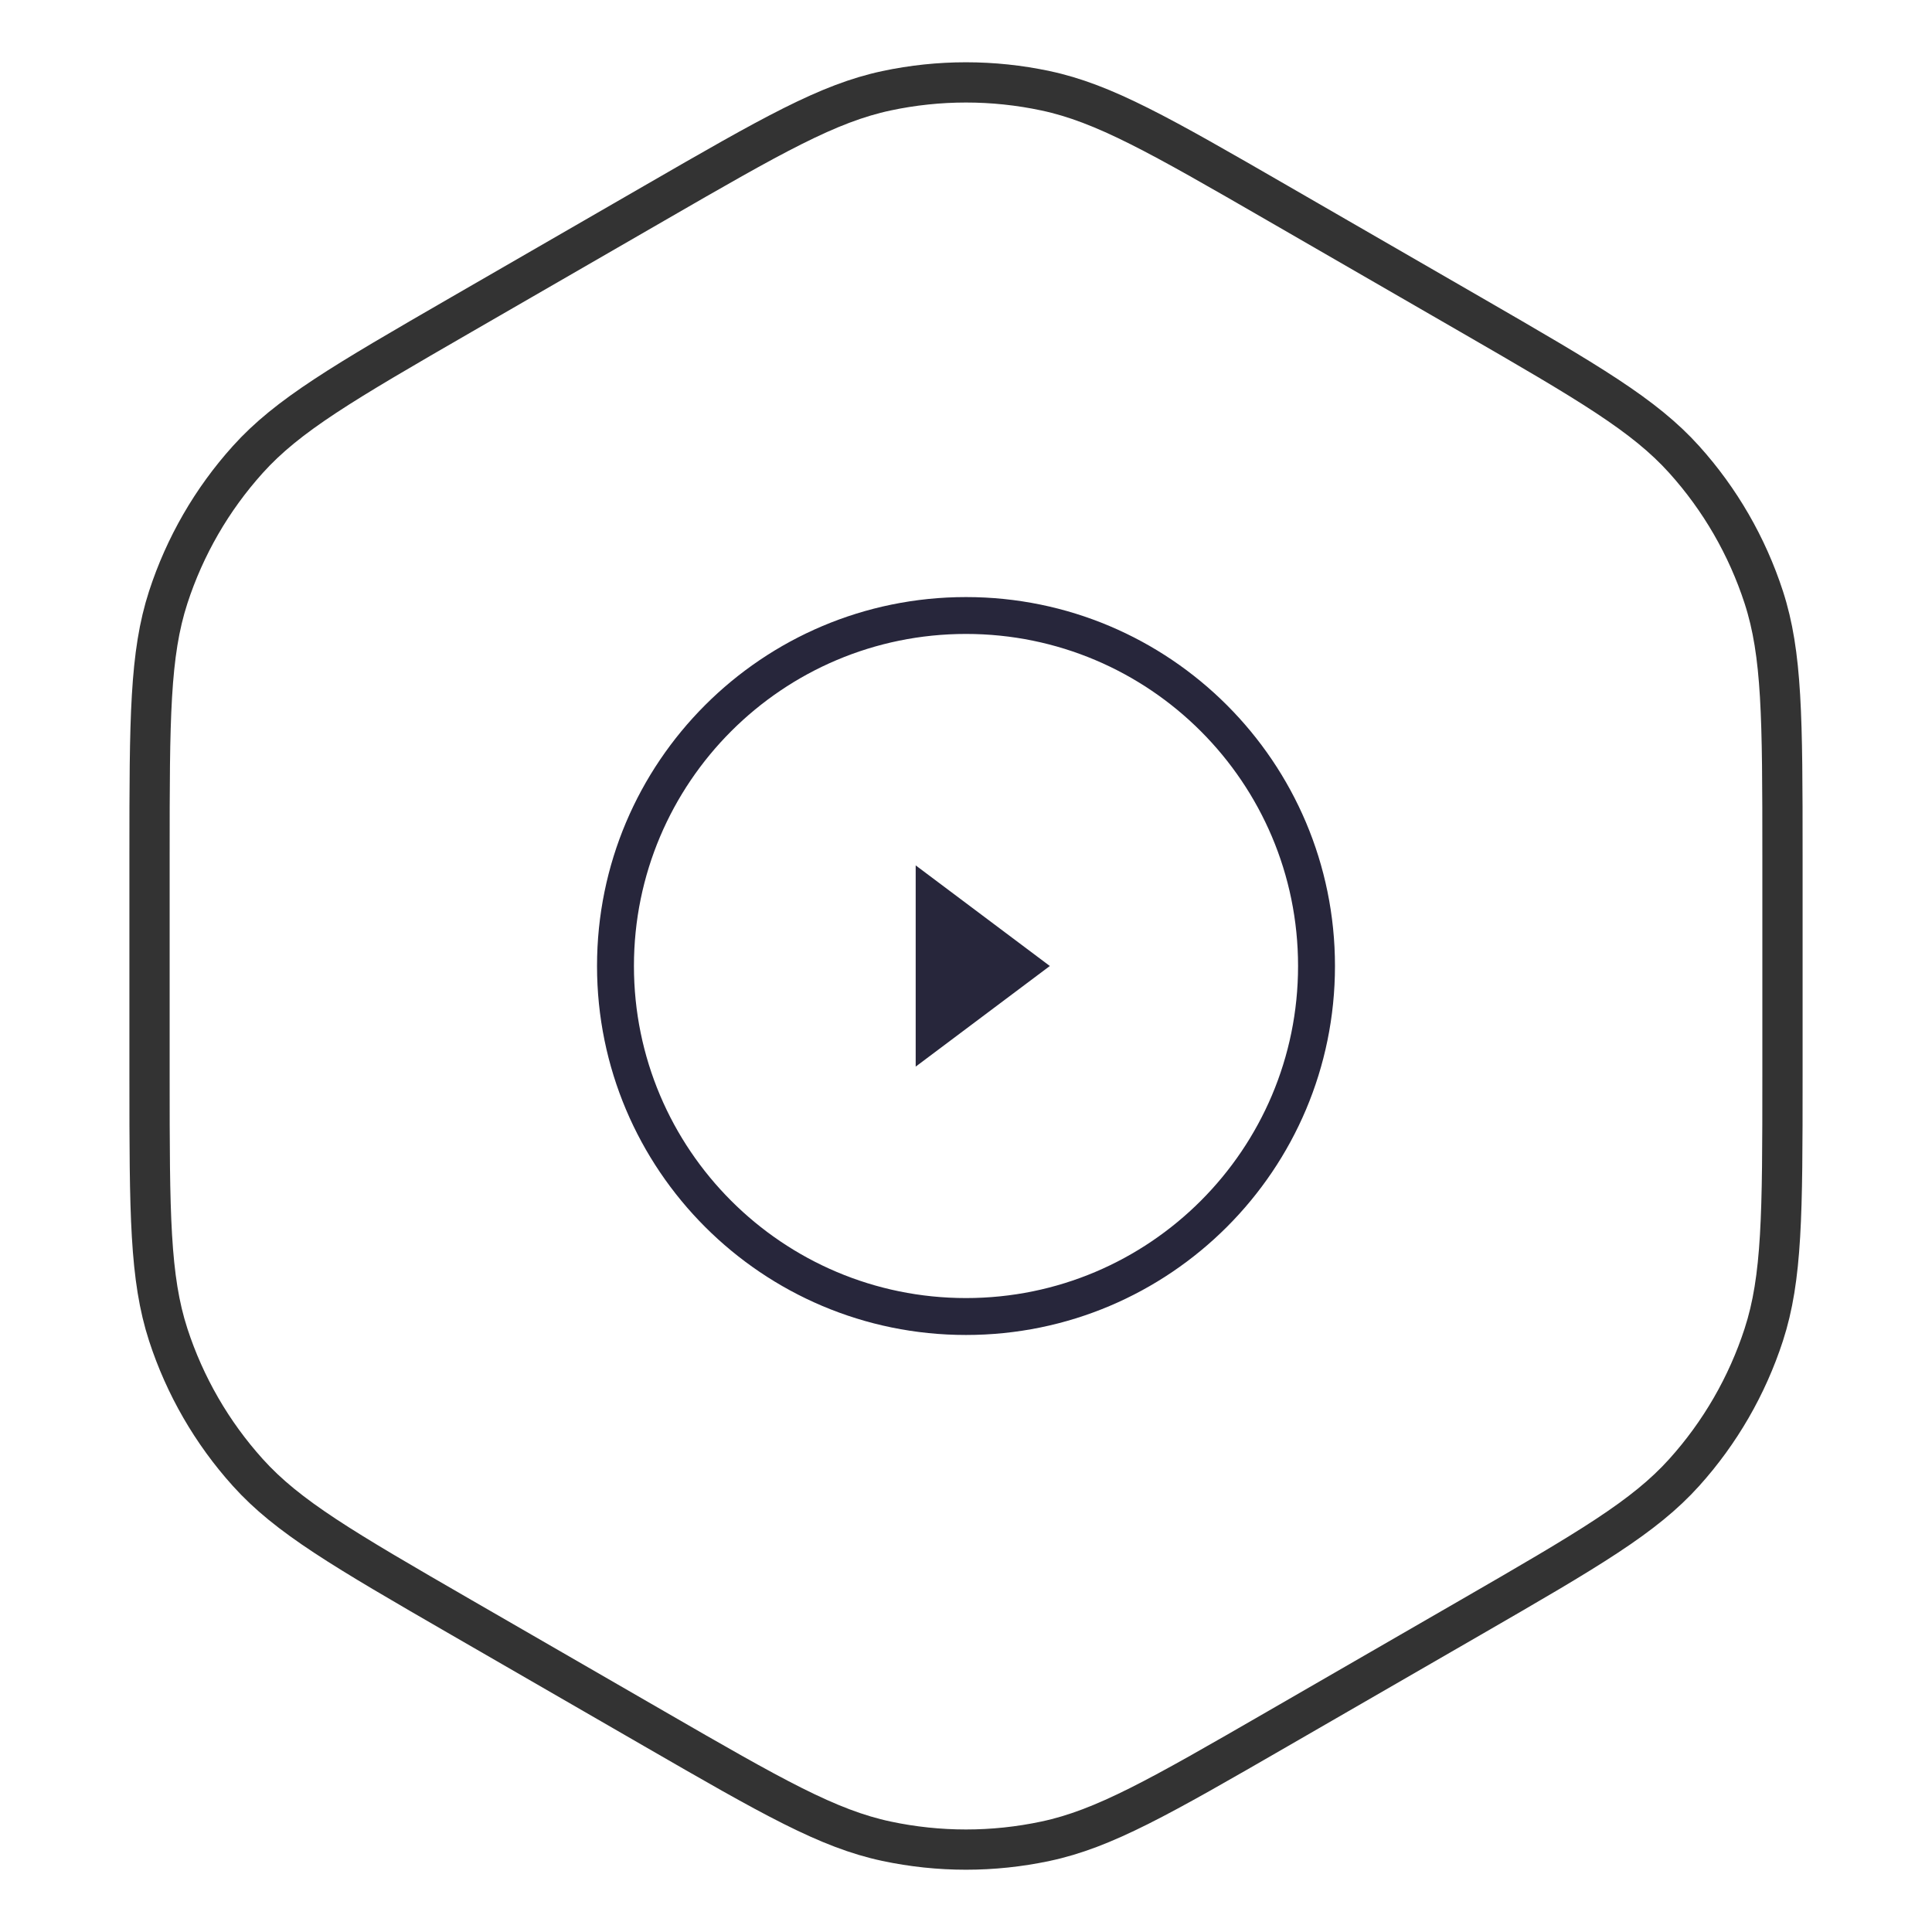
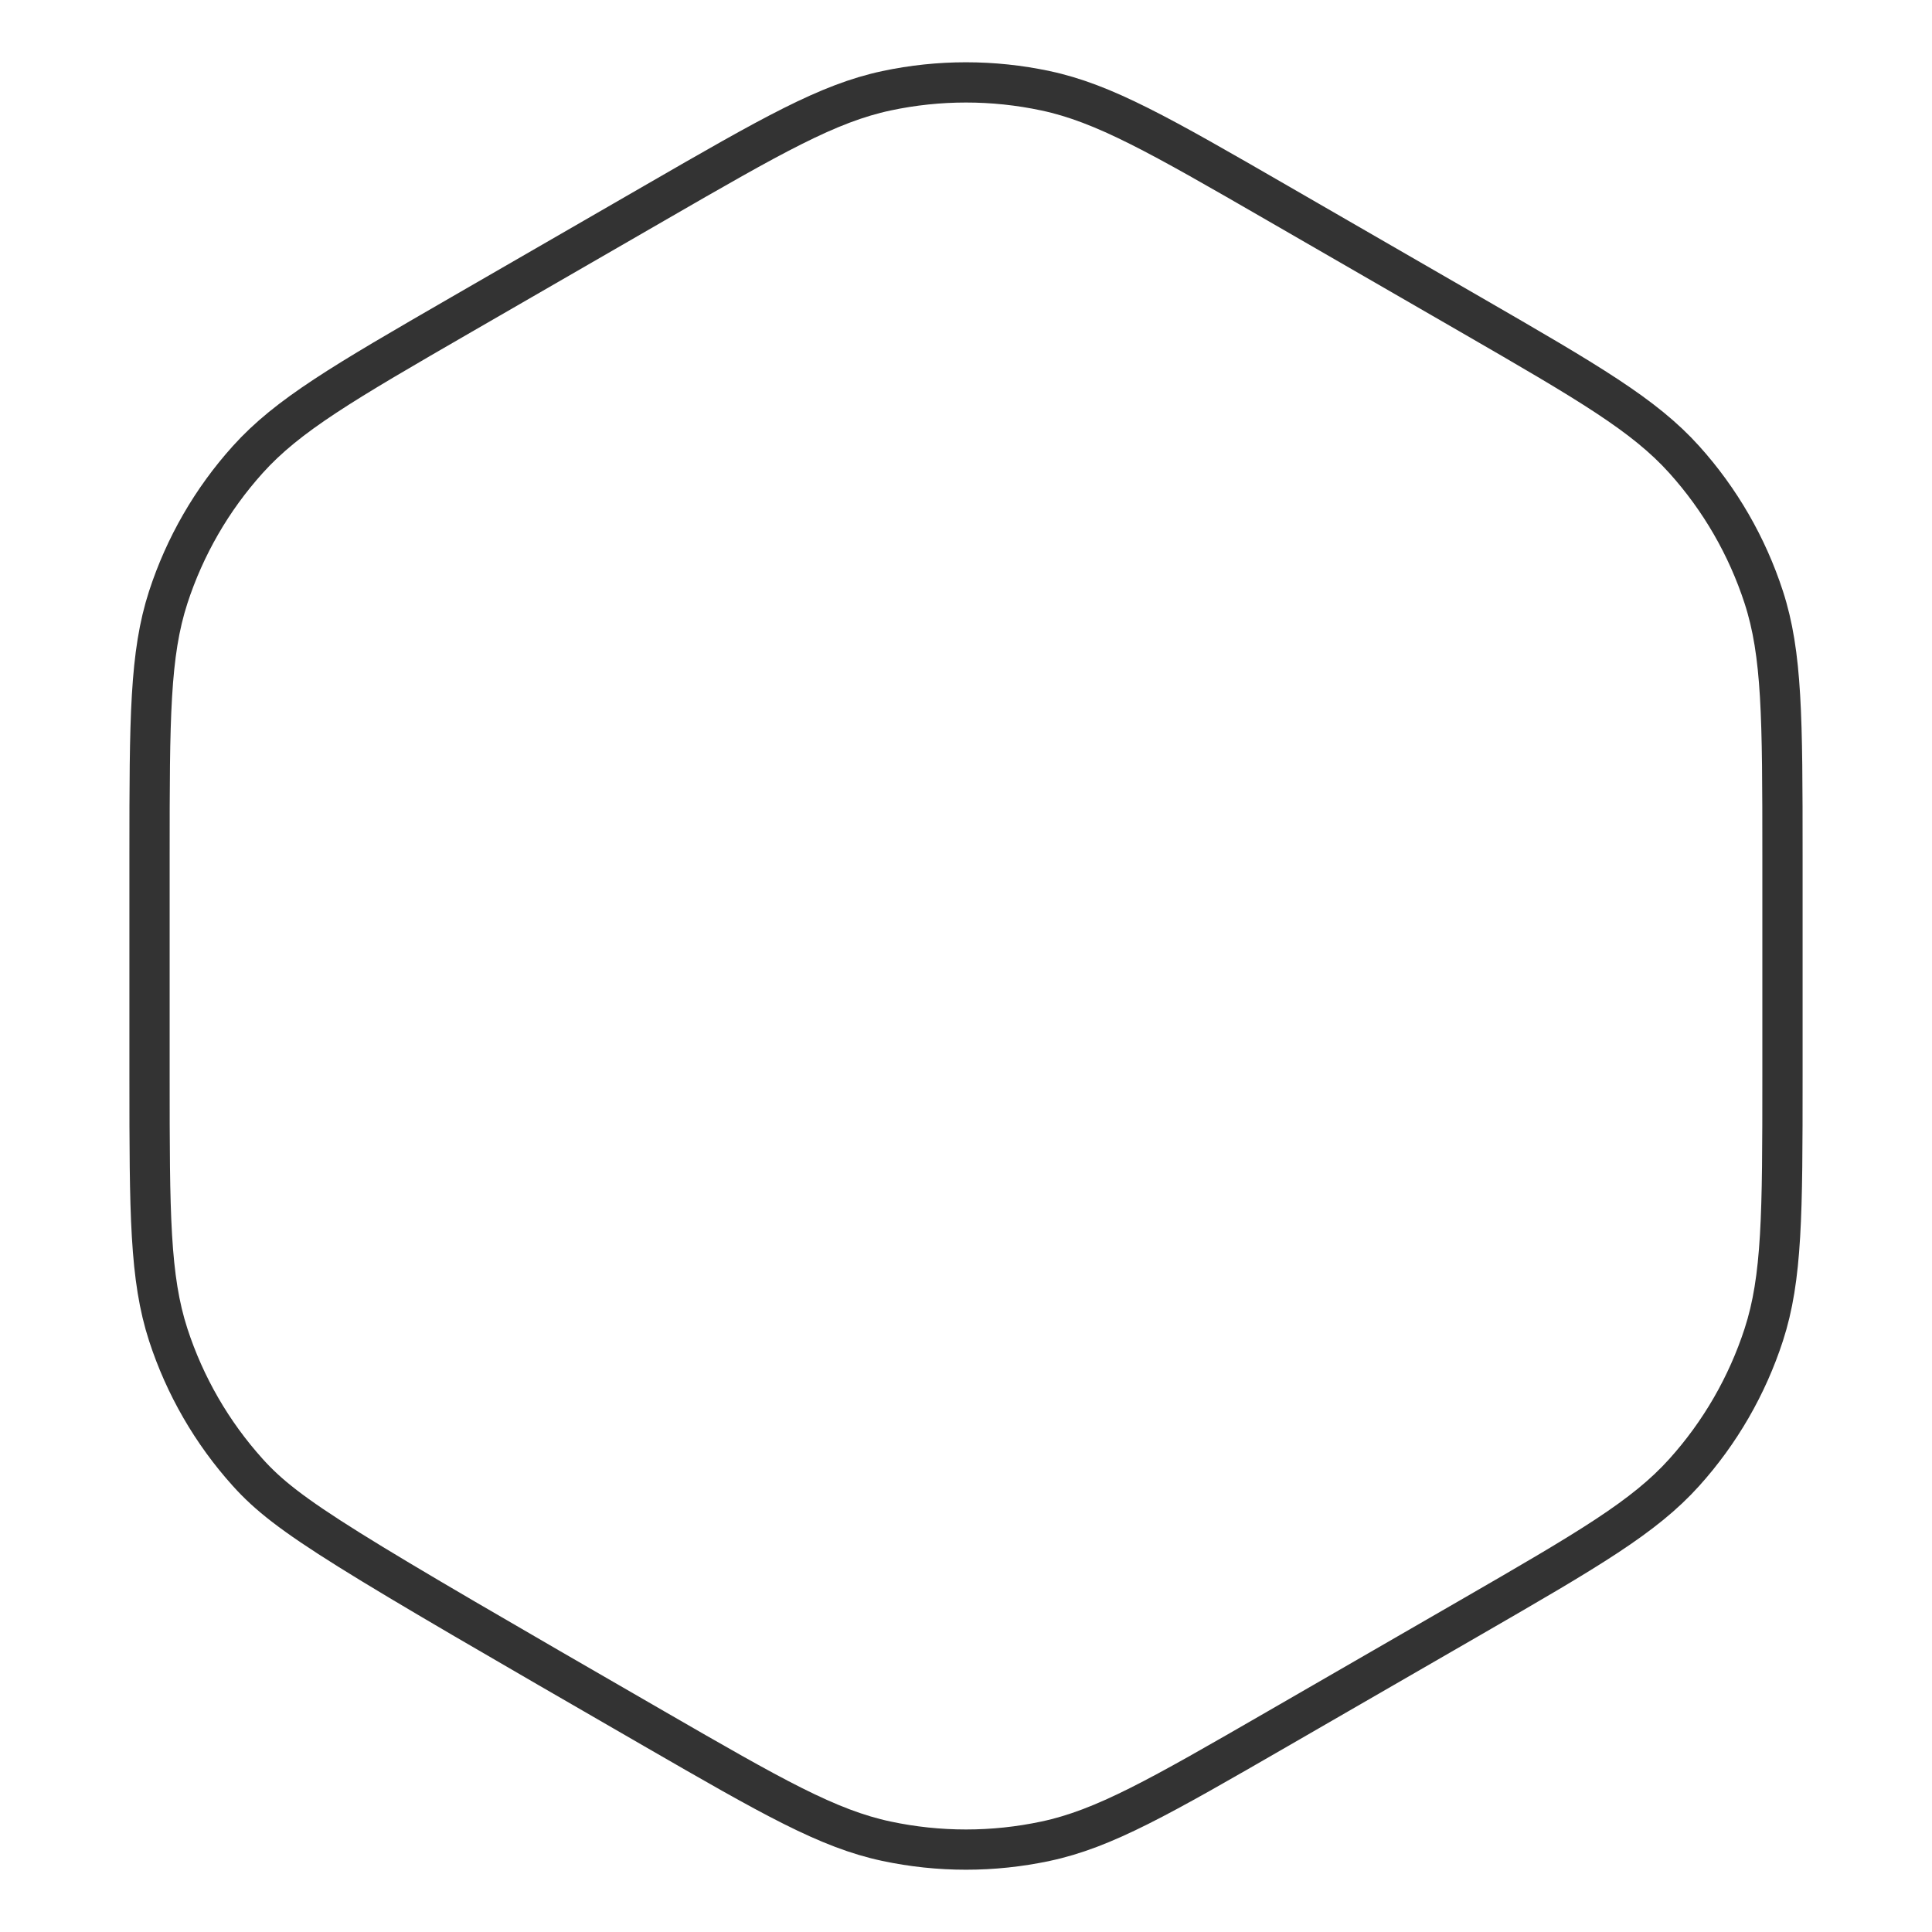
<svg xmlns="http://www.w3.org/2000/svg" width="48" height="48" viewBox="0 0 48 48" fill="none">
-   <path d="M16.25 5.052C19.194 3.352 20.572 2.564 22.025 2.255C23.327 1.978 24.673 1.978 25.975 2.255C27.428 2.564 28.806 3.352 31.75 5.052L36.535 7.814C39.478 9.514 40.85 10.313 41.844 11.417C42.735 12.406 43.408 13.572 43.82 14.838C44.279 16.251 44.285 17.839 44.285 21.238V26.762C44.285 30.161 44.279 31.749 43.82 33.162C43.408 34.428 42.735 35.594 41.844 36.583C40.85 37.687 39.478 38.486 36.535 40.186L31.75 42.948C28.806 44.648 27.428 45.437 25.975 45.745C24.673 46.022 23.327 46.022 22.025 45.745C20.572 45.437 19.194 44.648 16.25 42.948L11.465 40.186C8.522 38.486 7.15 37.687 6.156 36.583C5.265 35.594 4.592 34.428 4.18 33.162C3.721 31.749 3.715 30.161 3.715 26.762V21.238C3.715 17.839 3.721 16.251 4.18 14.838C4.592 13.572 5.265 12.406 6.156 11.417C7.15 10.313 8.522 9.514 11.465 7.814L16.25 5.052Z" stroke="#333333" />
-   <path fill-rule="evenodd" clip-rule="evenodd" d="M32.25 24C32.25 28.556 28.556 32.25 24 32.25C19.444 32.25 15.75 28.556 15.75 24C15.75 19.444 19.444 15.75 24 15.75C28.556 15.75 32.25 19.444 32.25 24ZM33.167 24C33.167 29.063 29.063 33.167 24 33.167C18.937 33.167 14.833 29.063 14.833 24C14.833 18.938 18.937 14.834 24 14.834C29.063 14.834 33.167 18.938 33.167 24ZM26.083 24L22.75 21.5V26.5L26.083 24Z" fill="#27263B" />
+   <path d="M16.25 5.052C19.194 3.352 20.572 2.564 22.025 2.255C23.327 1.978 24.673 1.978 25.975 2.255C27.428 2.564 28.806 3.352 31.75 5.052L36.535 7.814C39.478 9.514 40.85 10.313 41.844 11.417C42.735 12.406 43.408 13.572 43.82 14.838C44.279 16.251 44.285 17.839 44.285 21.238V26.762C44.285 30.161 44.279 31.749 43.82 33.162C43.408 34.428 42.735 35.594 41.844 36.583C40.85 37.687 39.478 38.486 36.535 40.186L31.75 42.948C28.806 44.648 27.428 45.437 25.975 45.745C24.673 46.022 23.327 46.022 22.025 45.745C20.572 45.437 19.194 44.648 16.25 42.948C8.522 38.486 7.15 37.687 6.156 36.583C5.265 35.594 4.592 34.428 4.18 33.162C3.721 31.749 3.715 30.161 3.715 26.762V21.238C3.715 17.839 3.721 16.251 4.18 14.838C4.592 13.572 5.265 12.406 6.156 11.417C7.15 10.313 8.522 9.514 11.465 7.814L16.25 5.052Z" stroke="#333333" />
</svg>